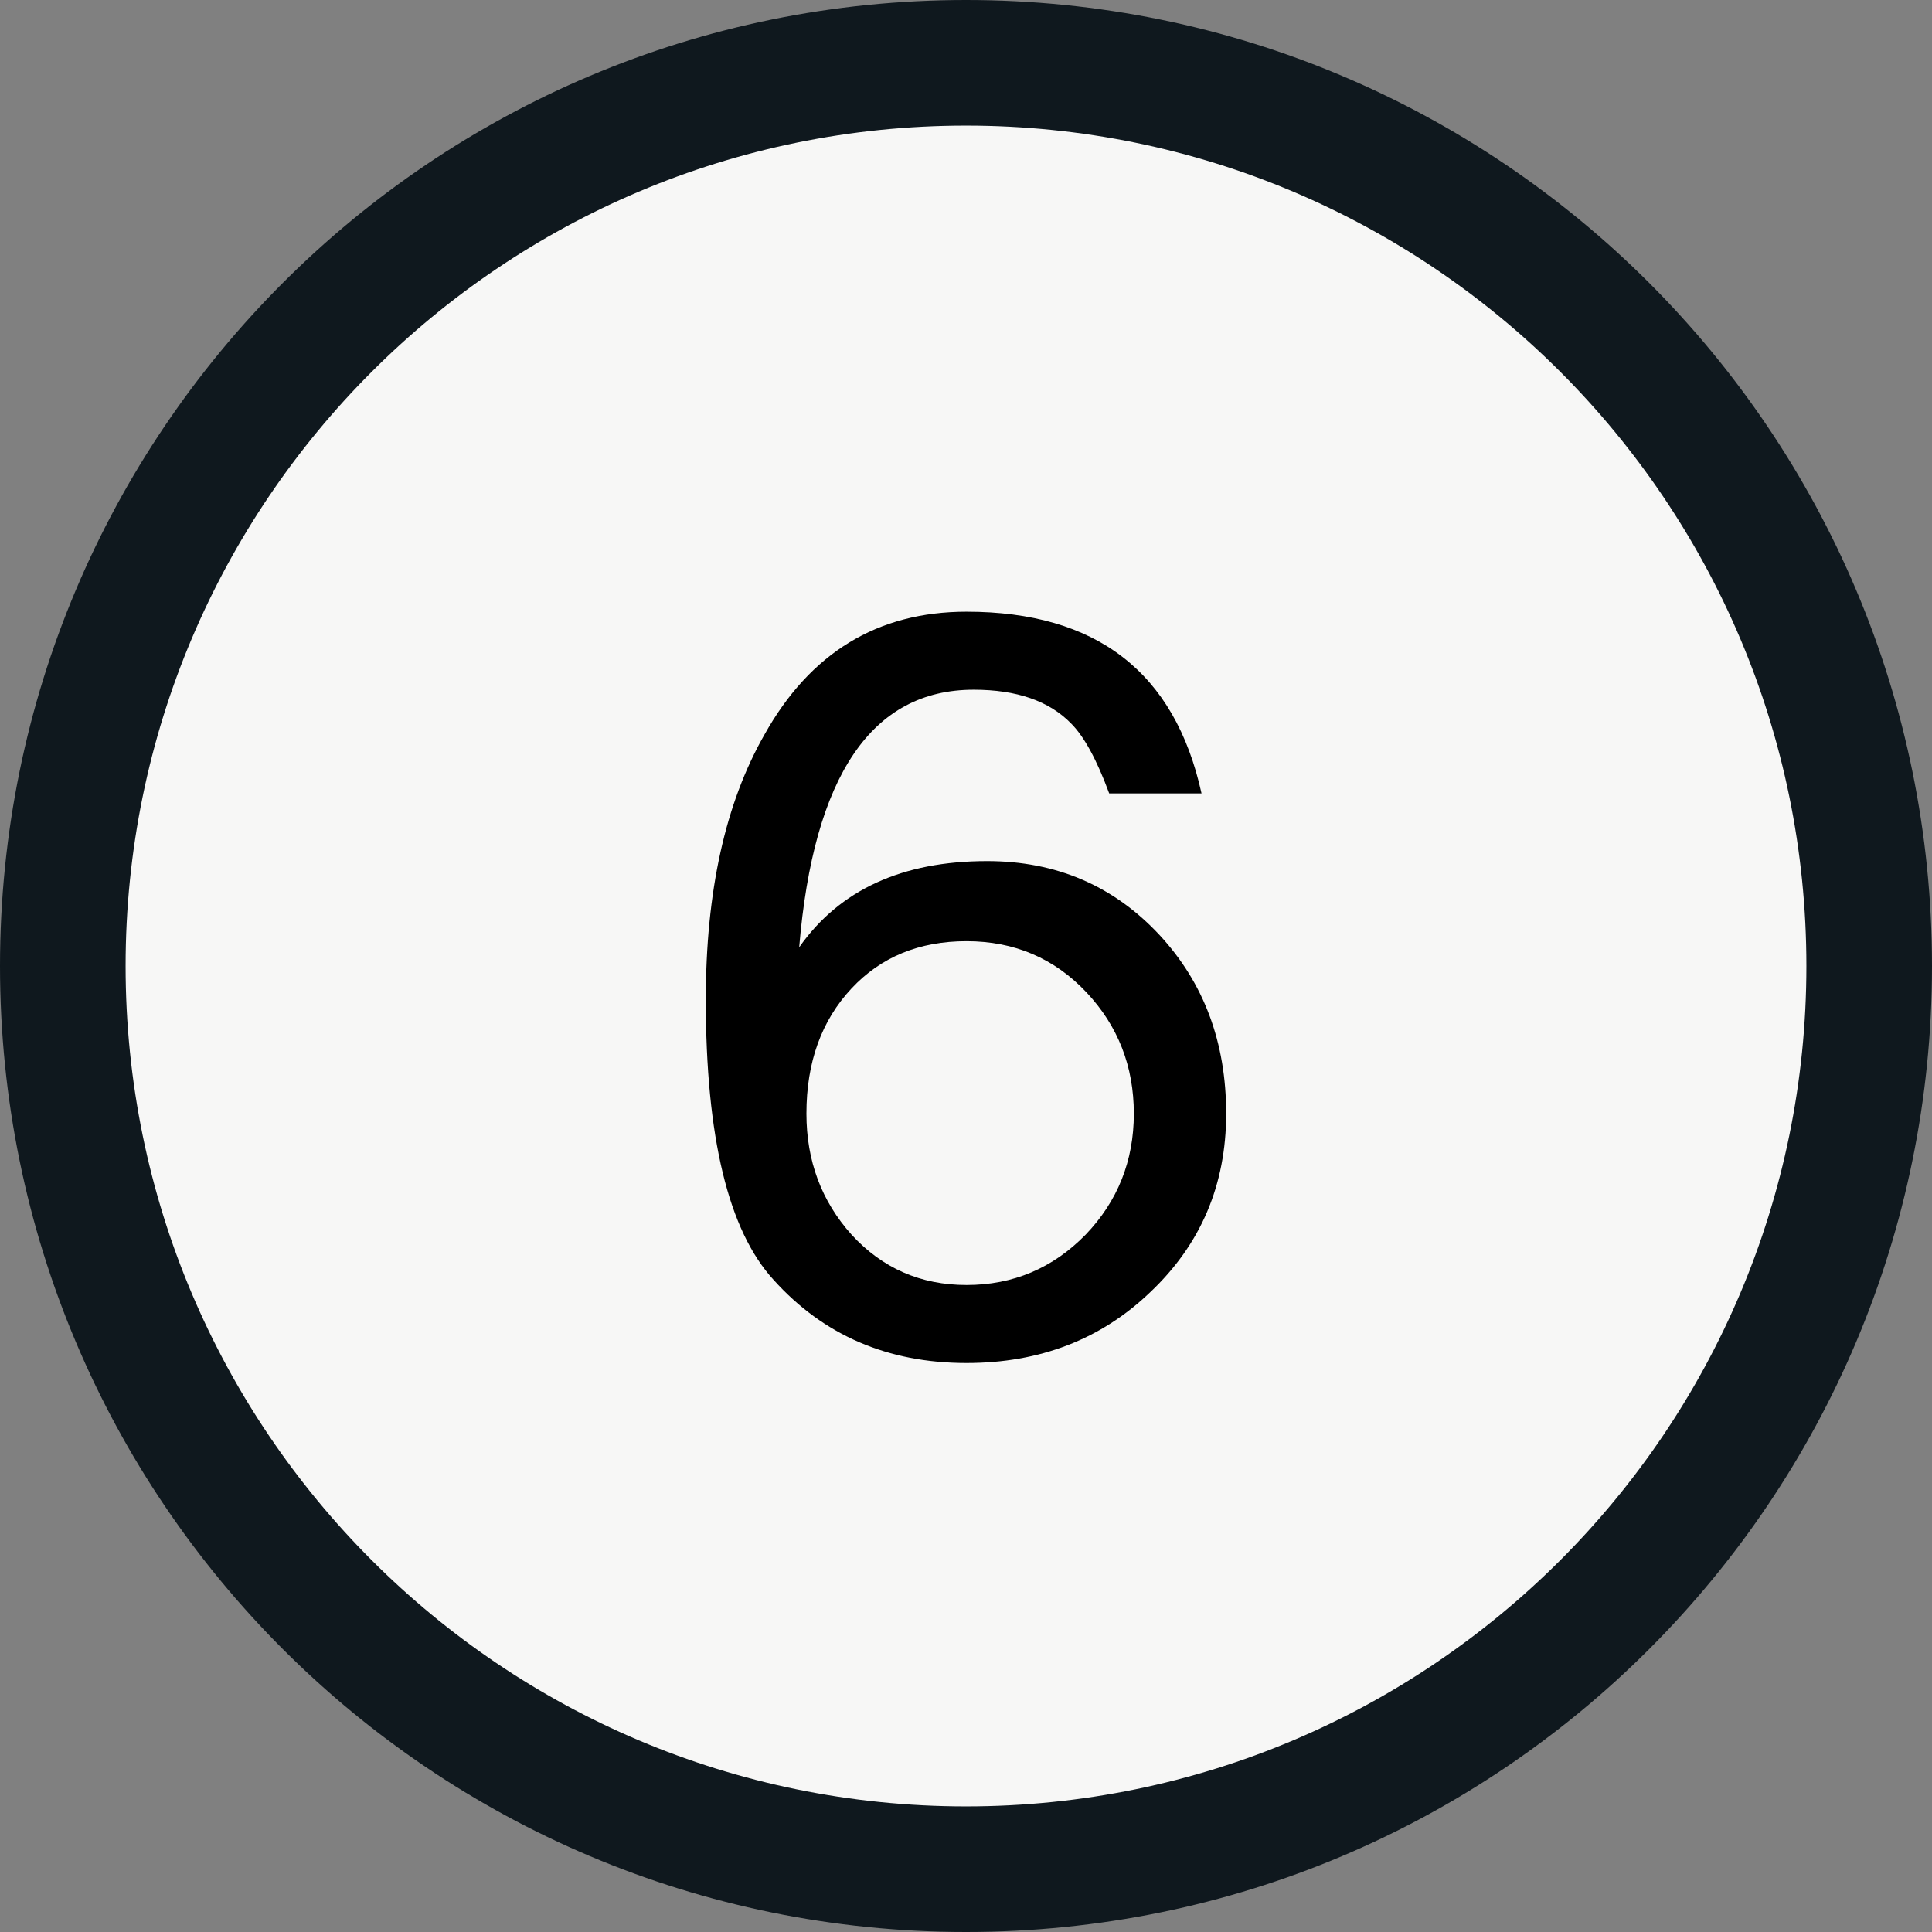
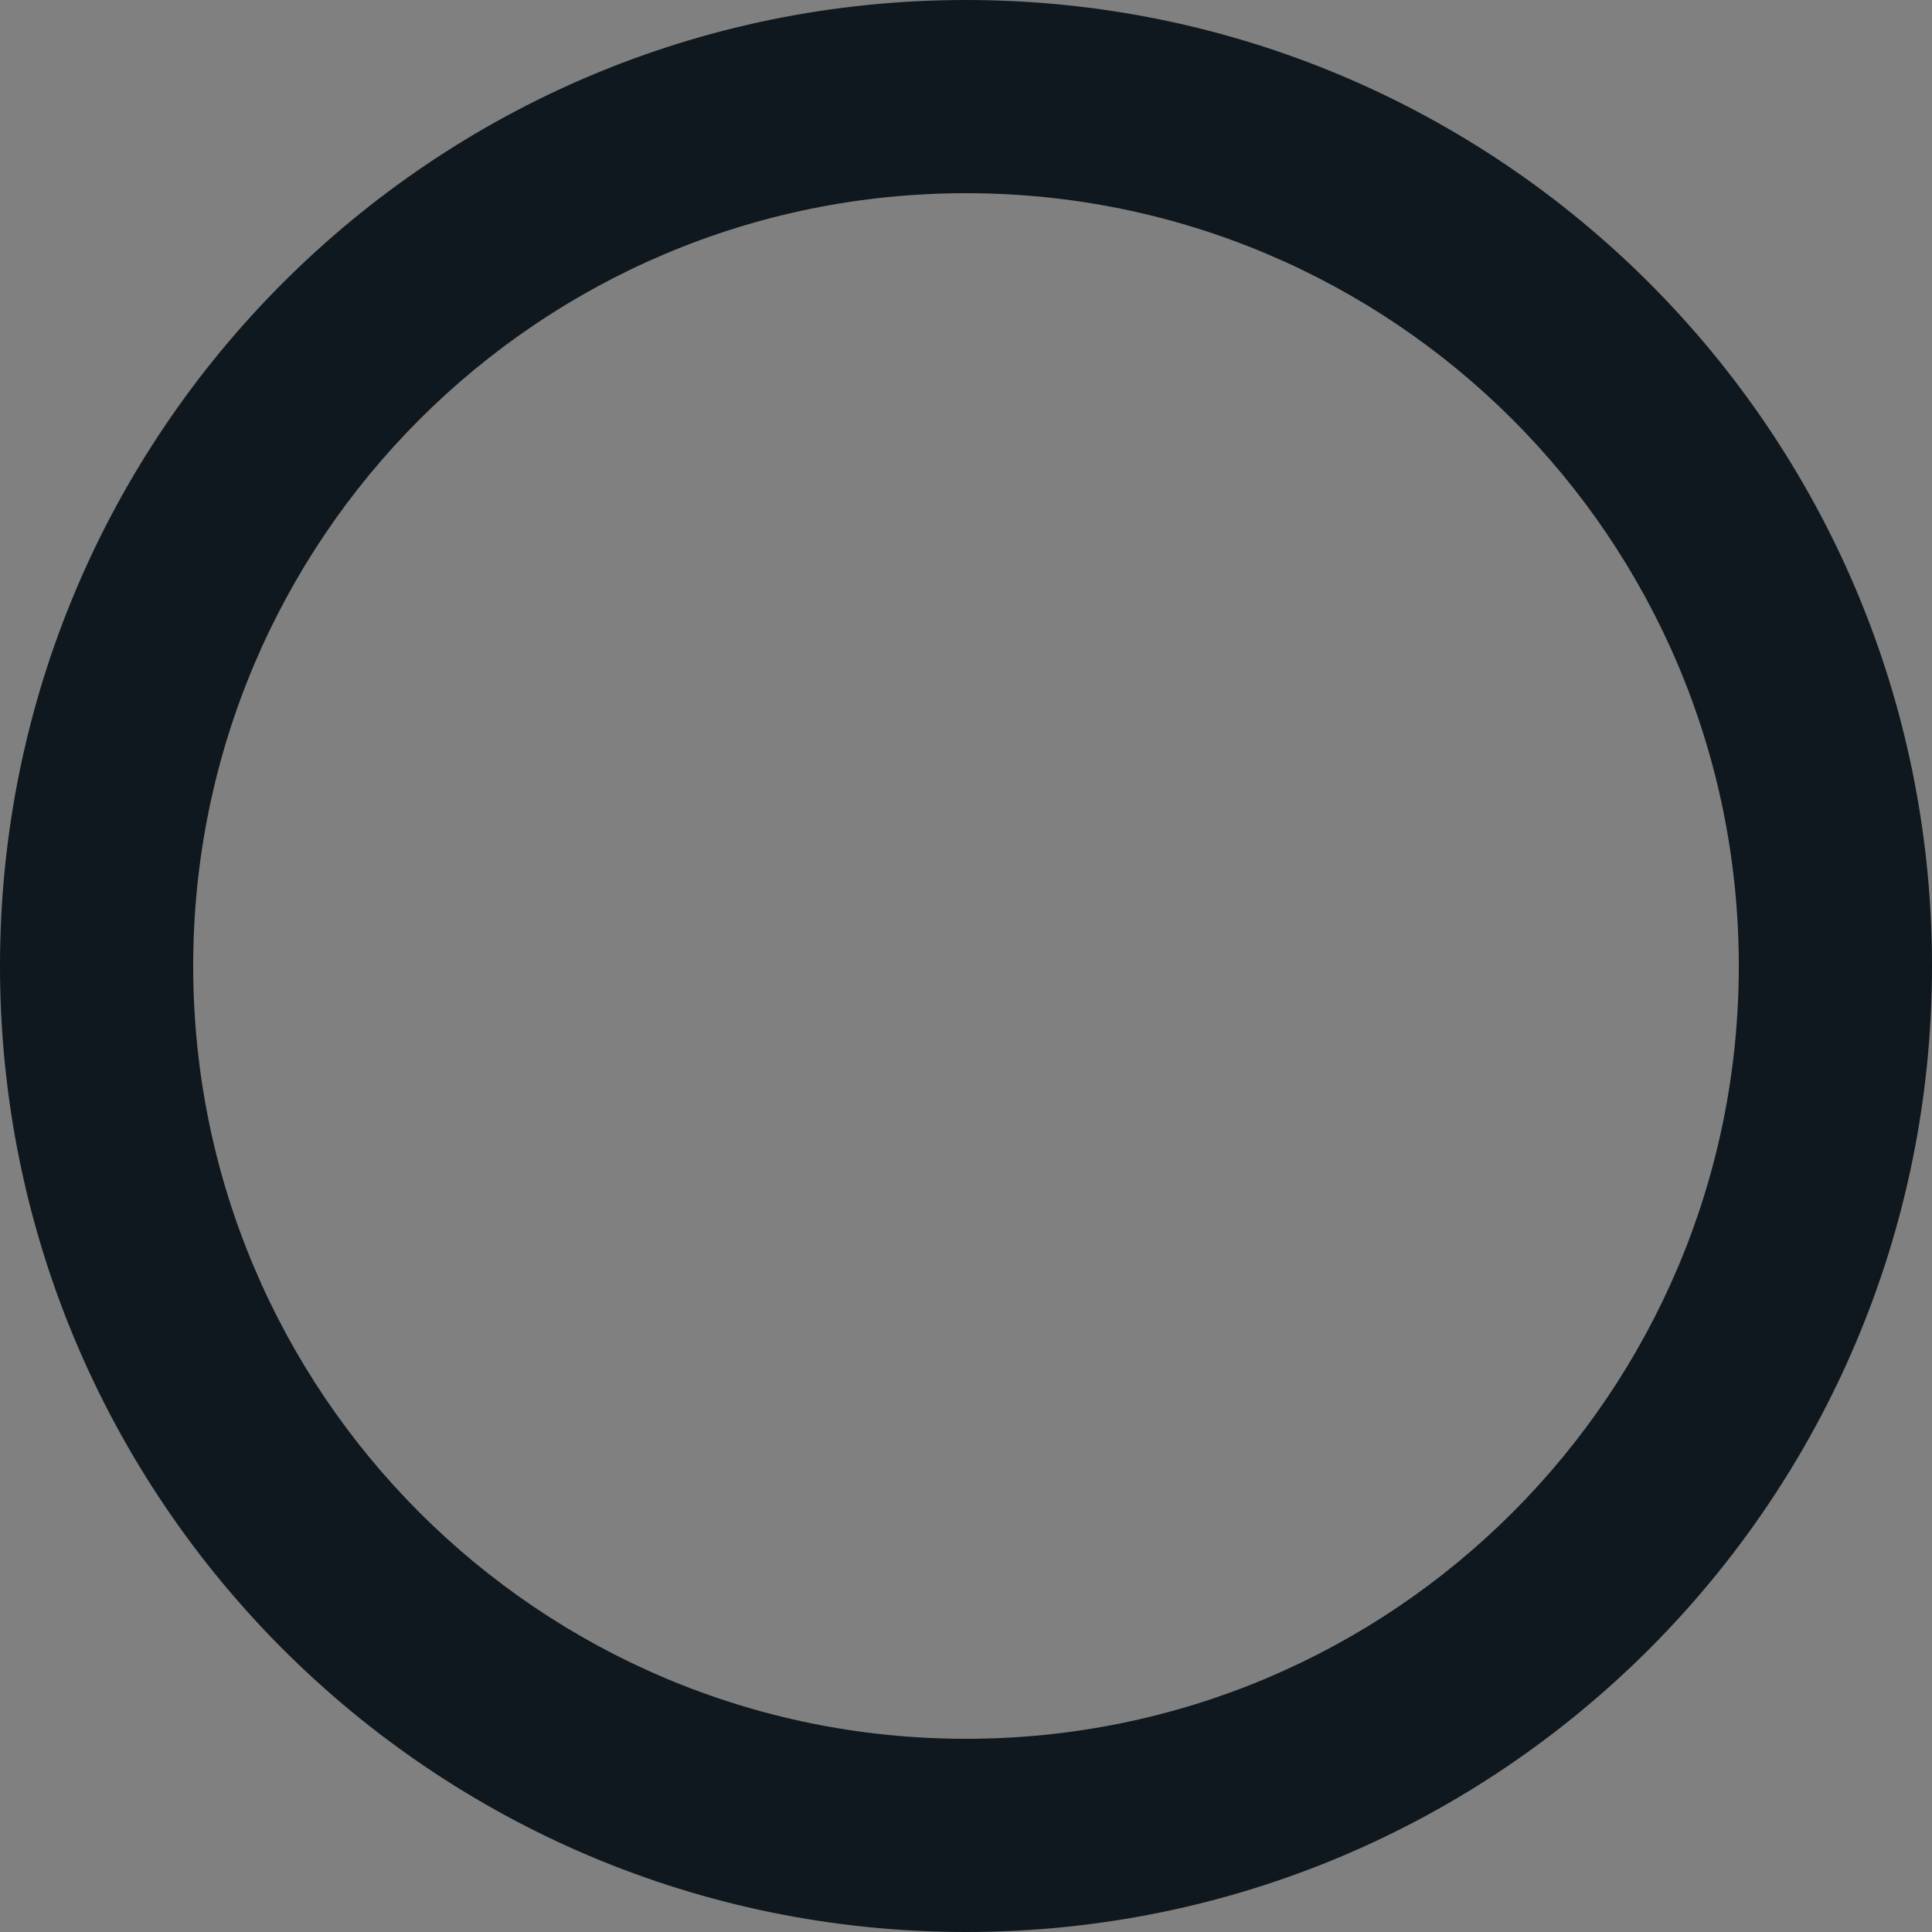
<svg xmlns="http://www.w3.org/2000/svg" width="500" zoomAndPan="magnify" viewBox="0 0 375 375" height="500" preserveAspectRatio="xMidYMid meet" version="1.0">
  <rect x="0" y="0" width="375" height="375" fill="#808080" stroke="none" />
  <defs>
    <g />
    <clipPath id="2f415f0e20">
      <path d="M 24.379 24.379 L 350.621 24.379 L 350.621 350.621 L 24.379 350.621 Z M 24.379 24.379 " clip-rule="nonzero" />
    </clipPath>
    <clipPath id="947eaf2604">
-       <path d="M 187.5 24.379 C 97.41 24.379 24.379 97.41 24.379 187.5 C 24.379 277.59 97.41 350.621 187.5 350.621 C 277.59 350.621 350.621 277.59 350.621 187.5 C 350.621 97.41 277.59 24.379 187.5 24.379 Z M 187.5 24.379 " clip-rule="nonzero" />
-     </clipPath>
+       </clipPath>
  </defs>
  <path fill="#0f181e" d="M 187.5 0 C 83.906 0 0 83.906 0 187.5 C 0 291.094 83.906 375 187.5 375 C 291.094 375 375 291.094 375 187.5 C 375 83.906 291.094 0 187.5 0 Z M 187.5 337.5 C 104.625 337.5 37.5 270.375 37.5 187.5 C 37.5 104.625 104.625 37.5 187.5 37.5 C 270.375 37.5 337.5 104.625 337.5 187.5 C 337.5 270.375 270.375 337.5 187.5 337.5 Z M 187.5 337.5 " fill-opacity="1" fill-rule="nonzero" />
  <g clip-path="url(#2f415f0e20)">
    <g clip-path="url(#947eaf2604)">
-       <path fill="#f7f7f6" d="M 24.379 24.379 L 350.621 24.379 L 350.621 350.621 L 24.379 350.621 Z M 24.379 24.379 " fill-opacity="1" fill-rule="nonzero" />
-     </g>
+       </g>
  </g>
  <g fill="#000000" fill-opacity="1">
    <g transform="translate(128.231, 262.169)">
      <g>
-         <path d="M 8.766 -68.141 C 8.766 -89.117 12.551 -106.25 20.125 -119.531 C 29.02 -135.469 42.102 -143.438 59.375 -143.438 C 84.602 -143.438 99.805 -131.68 104.984 -108.172 L 87.062 -108.172 C 84.664 -114.68 82.207 -119.195 79.688 -121.719 C 75.438 -126.102 69.129 -128.297 60.766 -128.297 C 40.973 -128.297 29.68 -111.629 26.891 -78.297 C 34.734 -89.453 46.891 -95.031 63.359 -95.031 C 76.766 -95.031 87.922 -90.25 96.828 -80.688 C 105.453 -71.383 109.766 -59.828 109.766 -46.016 C 109.766 -32.203 104.852 -20.648 95.031 -11.359 C 85.469 -2.191 73.582 2.391 59.375 2.391 C 44.094 2.391 31.609 -2.988 21.922 -13.75 C 13.148 -23.312 8.766 -41.441 8.766 -68.141 Z M 28.297 -46.016 C 28.297 -36.859 31.219 -29.023 37.062 -22.516 C 43.031 -16.004 50.469 -12.75 59.375 -12.75 C 68.406 -12.75 76.109 -16.004 82.484 -22.516 C 88.723 -29.023 91.844 -36.859 91.844 -46.016 C 91.844 -55.18 88.785 -63.02 82.672 -69.531 C 76.43 -76.164 68.664 -79.484 59.375 -79.484 C 50.207 -79.484 42.77 -76.43 37.062 -70.328 C 31.219 -64.086 28.297 -55.984 28.297 -46.016 Z M 28.297 -46.016 " />
-       </g>
+         </g>
    </g>
  </g>
</svg>